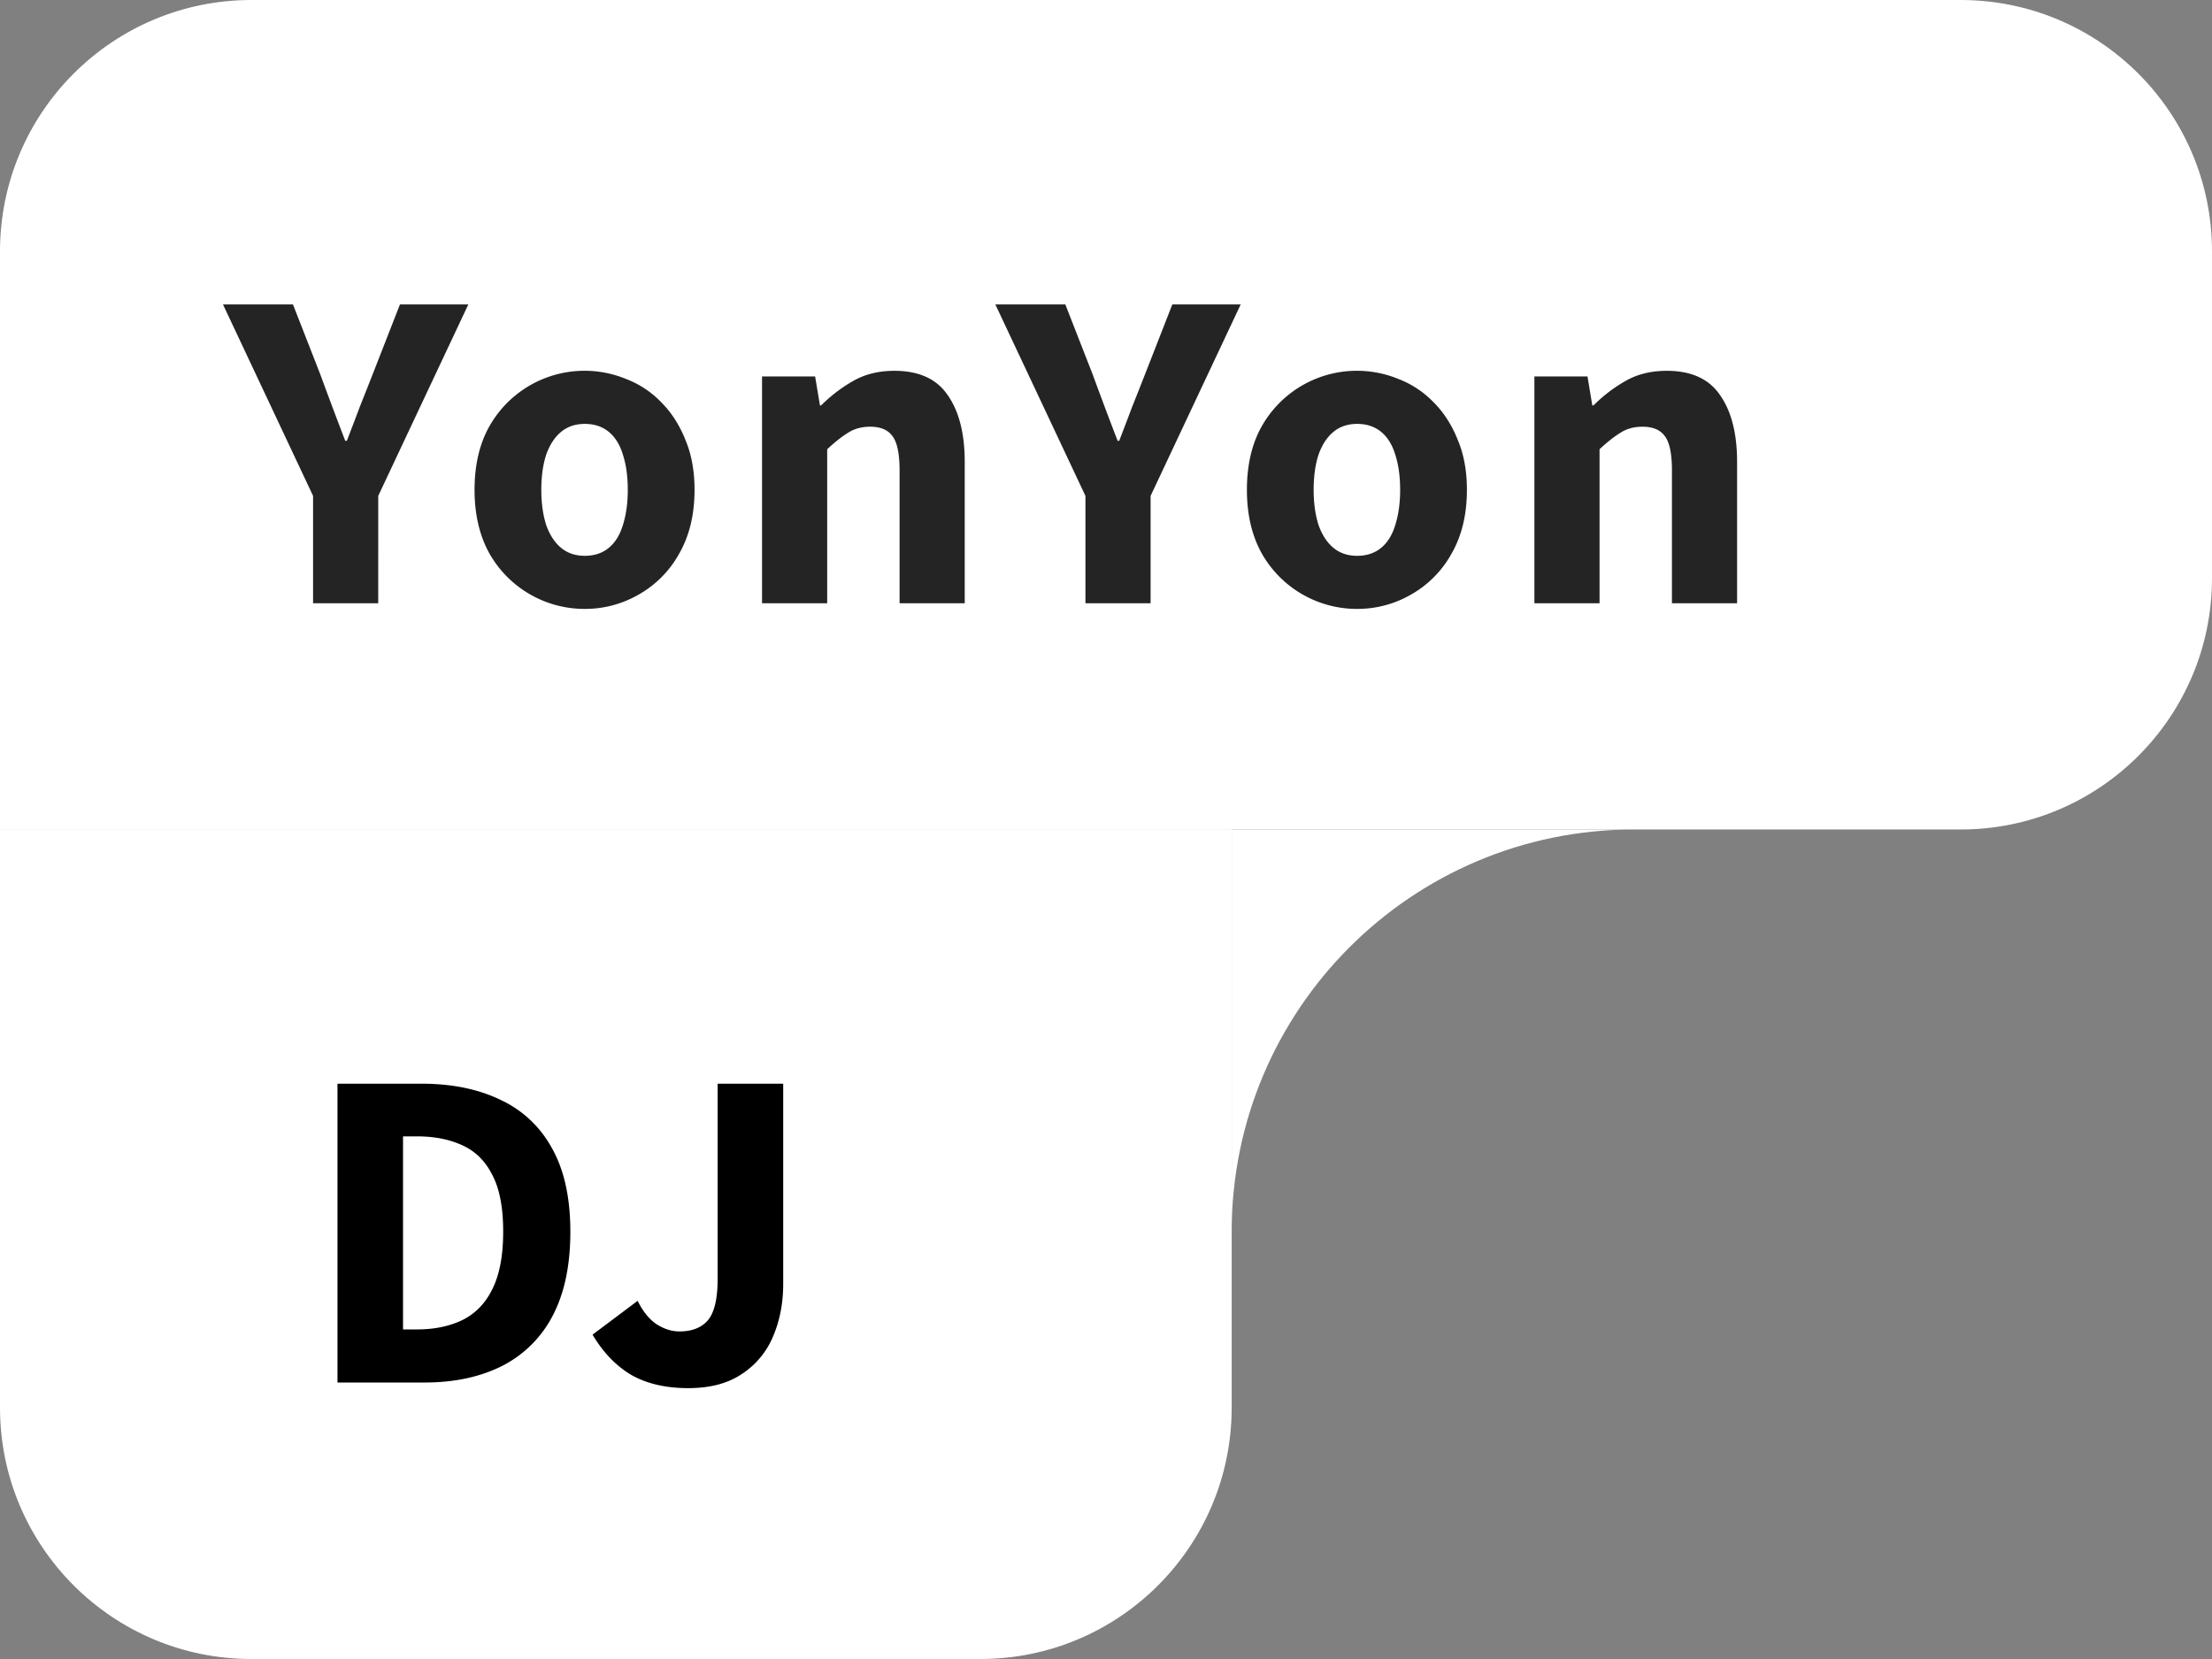
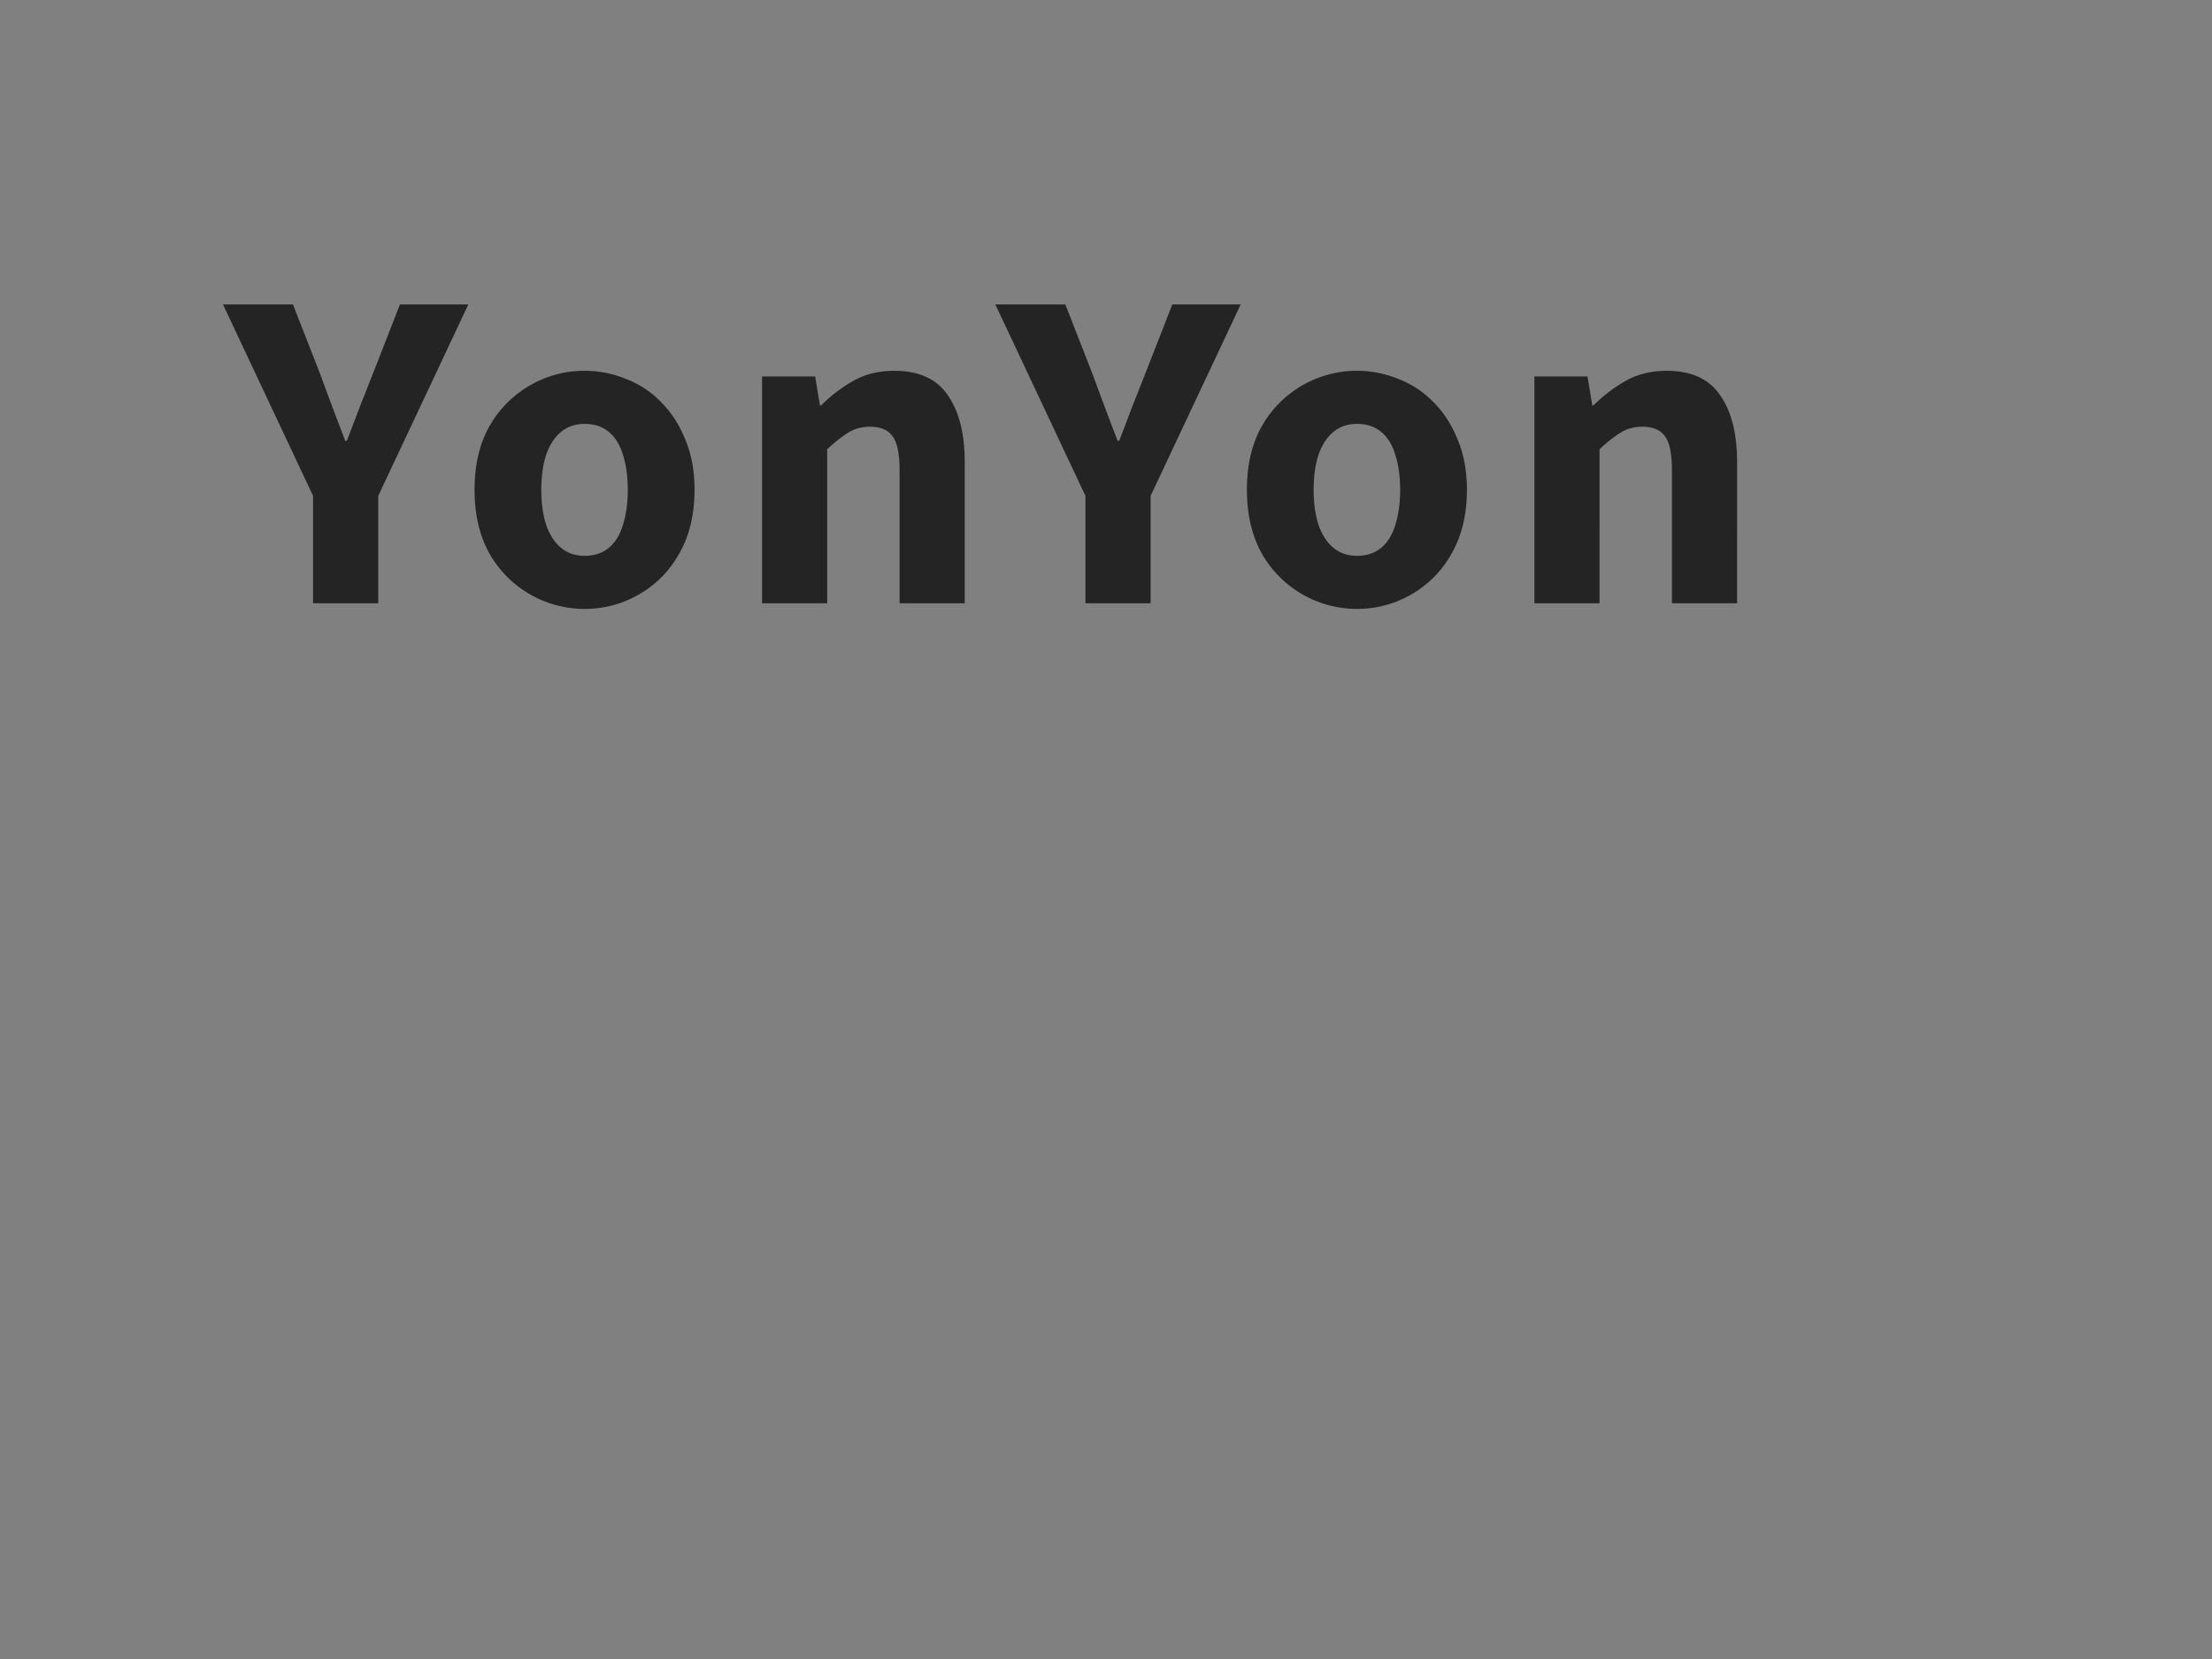
<svg xmlns="http://www.w3.org/2000/svg" width="88" height="66" fill="none">
  <rect width="100%" height="100%" fill="#808080" stroke="none" />
-   <path d="M0 10C0 4.477 4.477 0 10 0h68c5.523 0 10 4.477 10 10v13c0 5.523-4.477 10-10 10H0V10zm0 23h49v23c0 5.523-4.477 10-10 10H10C4.477 66 0 61.523 0 56V33z" fill="#fff" />
-   <path d="M27.382 55.224c-.896 0-1.653-.176-2.272-.528-.608-.363-1.12-.896-1.536-1.6l1.792-1.344c.214.426.464.736.752.928.299.192.603.288.912.288.502 0 .88-.15 1.136-.448.256-.31.384-.859.384-1.648v-7.76h2.608v7.968c0 .757-.133 1.45-.4 2.08a3.31 3.31 0 01-1.248 1.504c-.554.373-1.264.56-2.128.56zM13.426 55V43.112h3.328c1.216 0 2.266.213 3.152.64a4.462 4.462 0 012.048 1.92c.49.864.736 1.973.736 3.328 0 1.355-.24 2.48-.72 3.376a4.62 4.62 0 01-2.032 1.984c-.864.426-1.878.64-3.04.64h-3.472zm2.608-2.112h.56c.682 0 1.28-.123 1.792-.368.522-.256.922-.667 1.2-1.232.288-.576.432-1.339.432-2.288 0-.96-.144-1.712-.432-2.256-.278-.555-.678-.95-1.2-1.184-.512-.235-1.11-.352-1.792-.352h-.56v7.68z" fill="#000" />
  <path d="M61.043 24v-9.024h2.112l.192 1.152h.048c.384-.384.81-.71 1.28-.976.47-.267 1.013-.4 1.632-.4.981 0 1.69.325 2.128.976.448.64.672 1.525.672 2.656V24h-2.592v-5.28c0-.672-.096-1.13-.288-1.376-.181-.245-.475-.368-.88-.368-.341 0-.635.08-.88.24-.245.15-.523.368-.832.656V24h-2.592zm-7.053.224a4.348 4.348 0 01-3.776-2.176c-.406-.715-.608-1.568-.608-2.56 0-1.003.202-1.856.608-2.56a4.347 4.347 0 015.408-1.856 3.86 3.86 0 011.407.928c.406.405.726.901.96 1.488.246.576.369 1.243.369 2 0 .992-.208 1.845-.624 2.56a4.201 4.201 0 01-1.617 1.616 4.26 4.26 0 01-2.127.56zm0-2.112c.383 0 .703-.107.96-.32.255-.213.442-.517.56-.912.128-.405.192-.87.192-1.392 0-.533-.064-.997-.192-1.392-.118-.395-.304-.699-.56-.912-.257-.213-.577-.32-.96-.32-.374 0-.689.107-.945.32-.256.213-.453.517-.592.912-.128.395-.192.859-.192 1.392 0 .523.064.987.192 1.392.14.395.336.699.592.912.256.213.571.32.944.32zM43.182 24v-4.272l-3.584-7.616h2.784l1.088 2.784a169.73 169.73 0 00.992 2.64h.064c.181-.47.352-.918.512-1.344.17-.427.341-.859.512-1.296l1.088-2.784h2.72l-3.584 7.616V24h-2.592zm-12.866 0v-9.024h2.112l.192 1.152h.048a5.98 5.98 0 011.28-.976c.47-.267 1.014-.4 1.632-.4.982 0 1.691.325 2.128.976.448.64.672 1.525.672 2.656V24h-2.592v-5.28c0-.672-.096-1.13-.288-1.376-.18-.245-.474-.368-.88-.368-.34 0-.634.08-.88.24-.245.15-.522.368-.832.656V24h-2.592zm-7.053.224a4.348 4.348 0 01-3.776-2.176c-.405-.715-.608-1.568-.608-2.56 0-1.003.203-1.856.608-2.56a4.347 4.347 0 015.408-1.856 3.86 3.86 0 011.408.928c.405.405.725.901.96 1.488.245.576.368 1.243.368 2 0 .992-.208 1.845-.624 2.56a4.2 4.2 0 01-1.616 1.616 4.26 4.26 0 01-2.128.56zm0-2.112c.384 0 .704-.107.96-.32.256-.213.443-.517.56-.912.128-.405.192-.87.192-1.392 0-.533-.064-.997-.192-1.392-.117-.395-.304-.699-.56-.912-.256-.213-.576-.32-.96-.32-.373 0-.688.107-.944.32-.256.213-.453.517-.592.912-.128.395-.192.859-.192 1.392 0 .523.064.987.192 1.392.139.395.336.699.592.912.256.213.57.32.944.32zM12.455 24v-4.272l-3.584-7.616h2.784l1.088 2.784a169.73 169.73 0 00.992 2.64h.064c.181-.47.352-.918.512-1.344.17-.427.341-.859.512-1.296l1.088-2.784h2.72l-3.584 7.616V24h-2.592z" fill="#242424" />
-   <path d="M65 33H49v16c0-8.837 7.163-16 16-16z" fill="#fff" />
</svg>